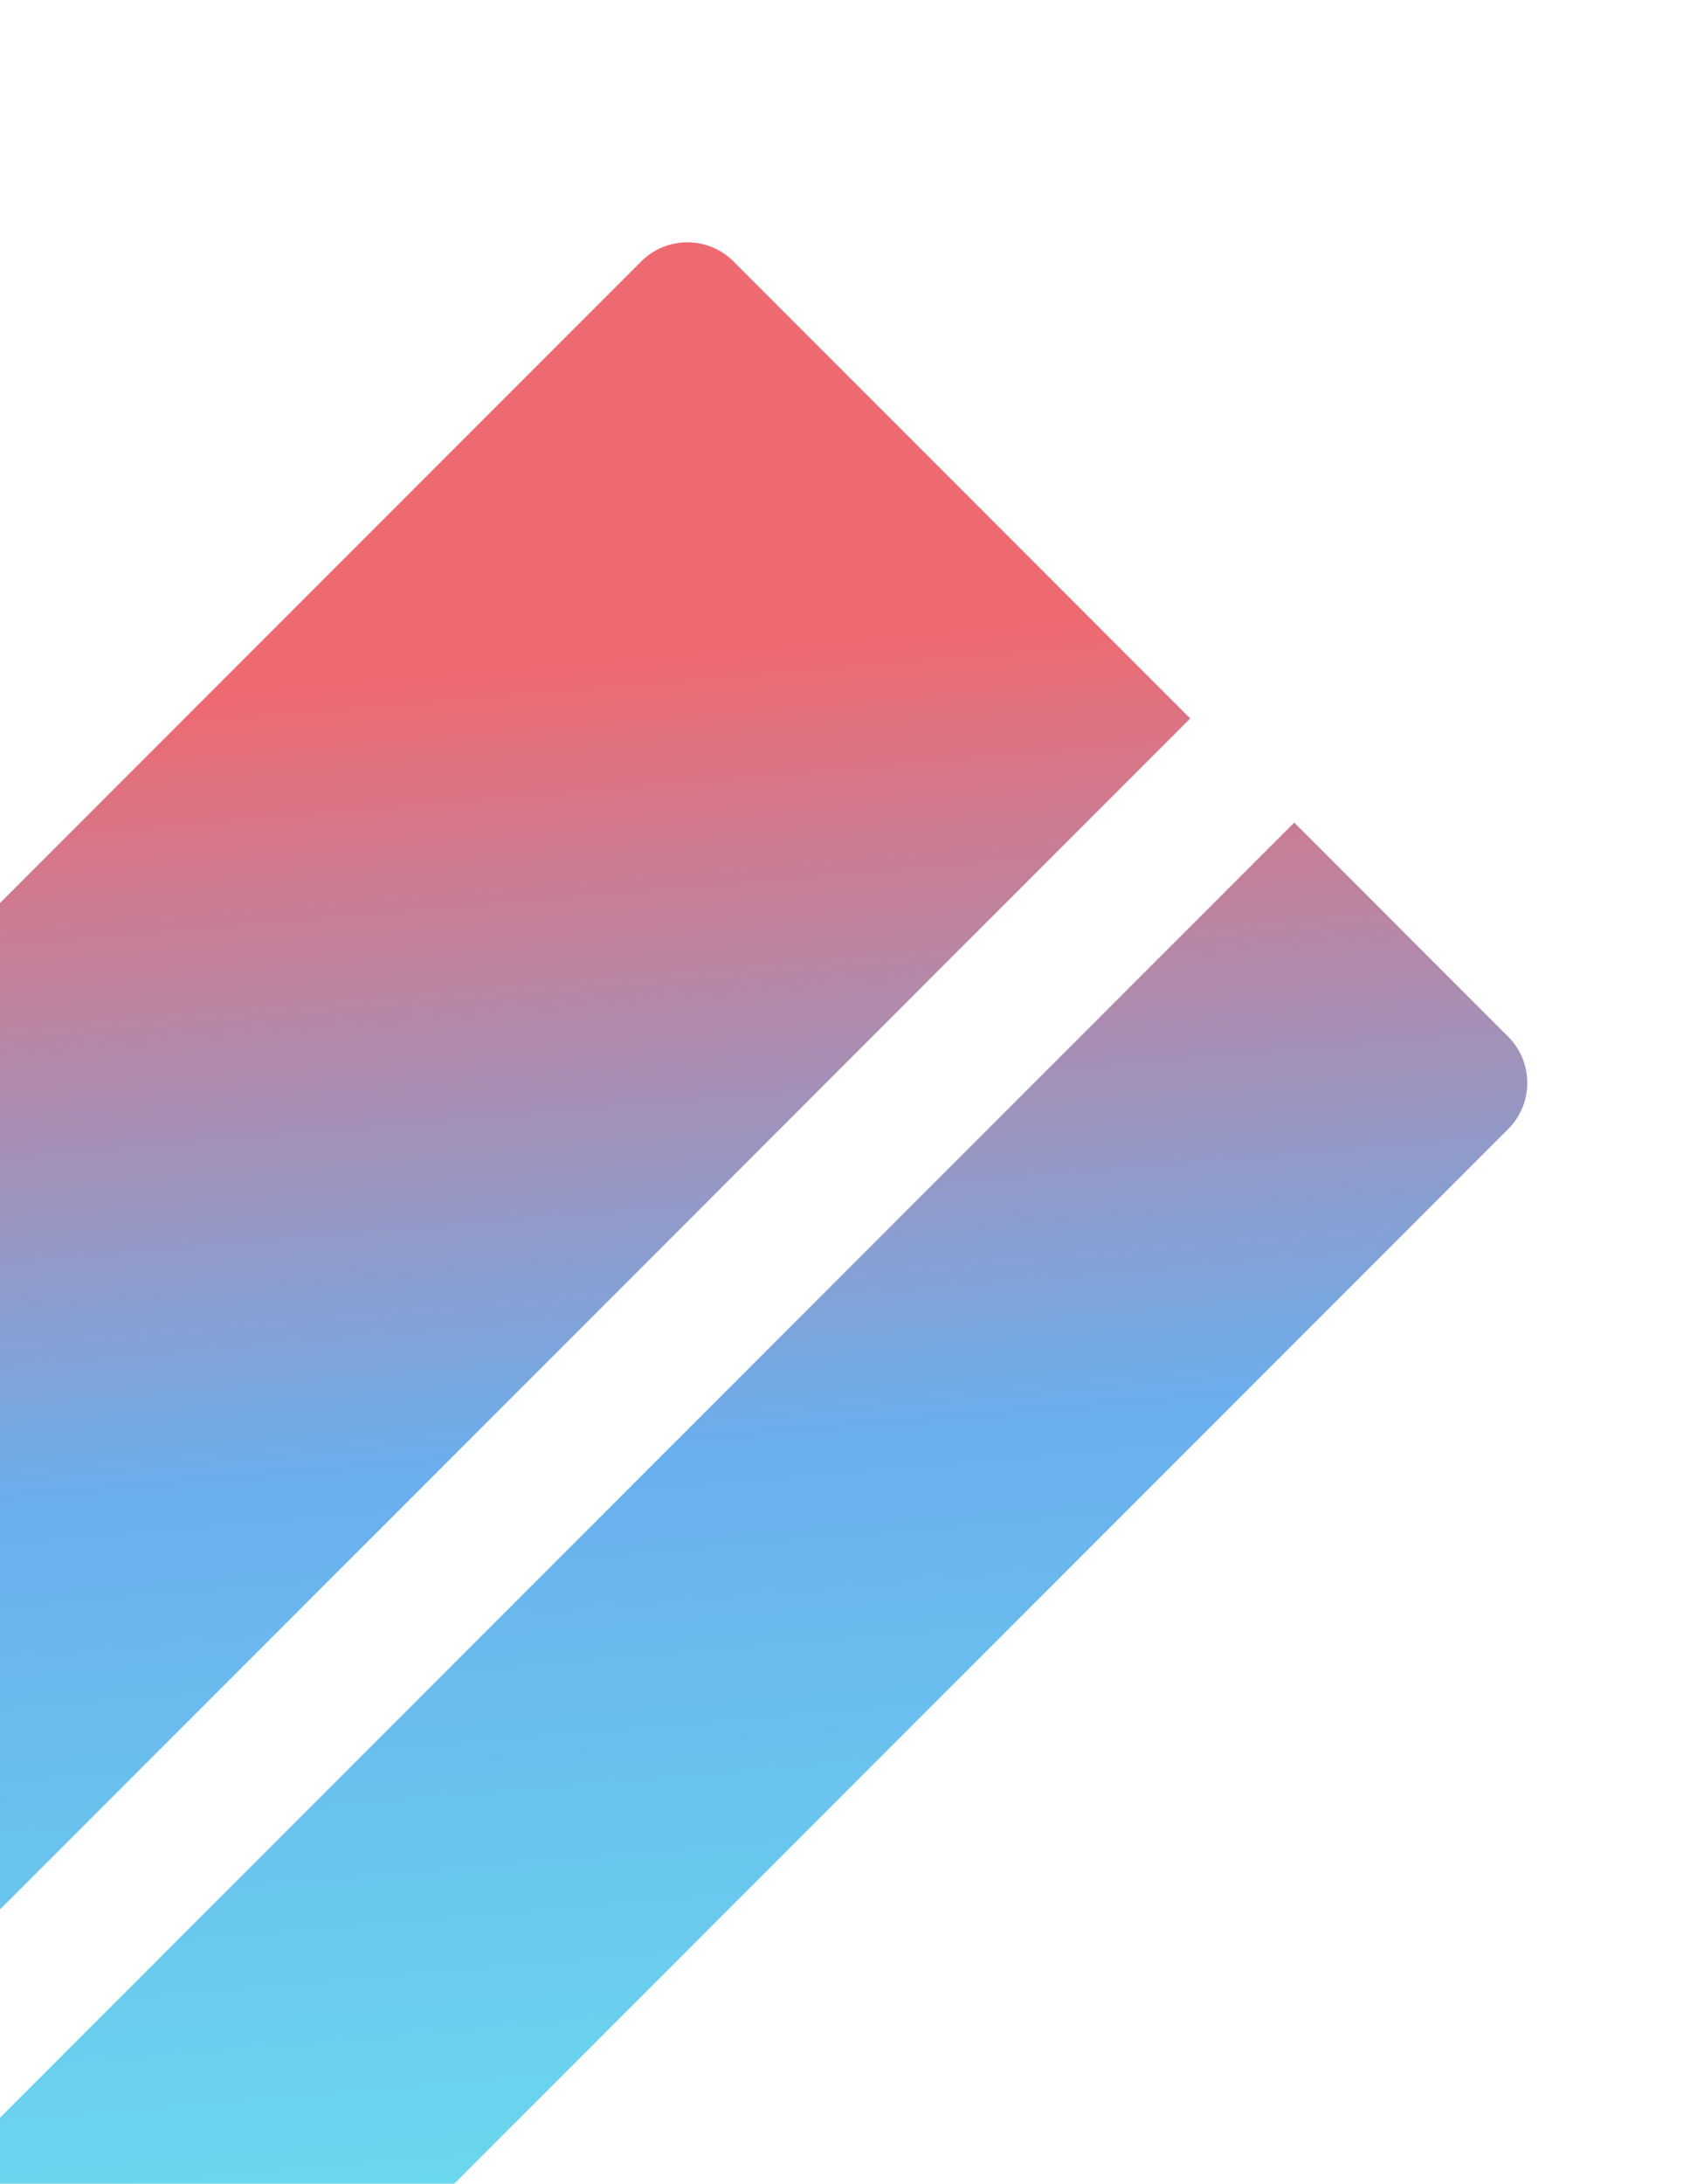
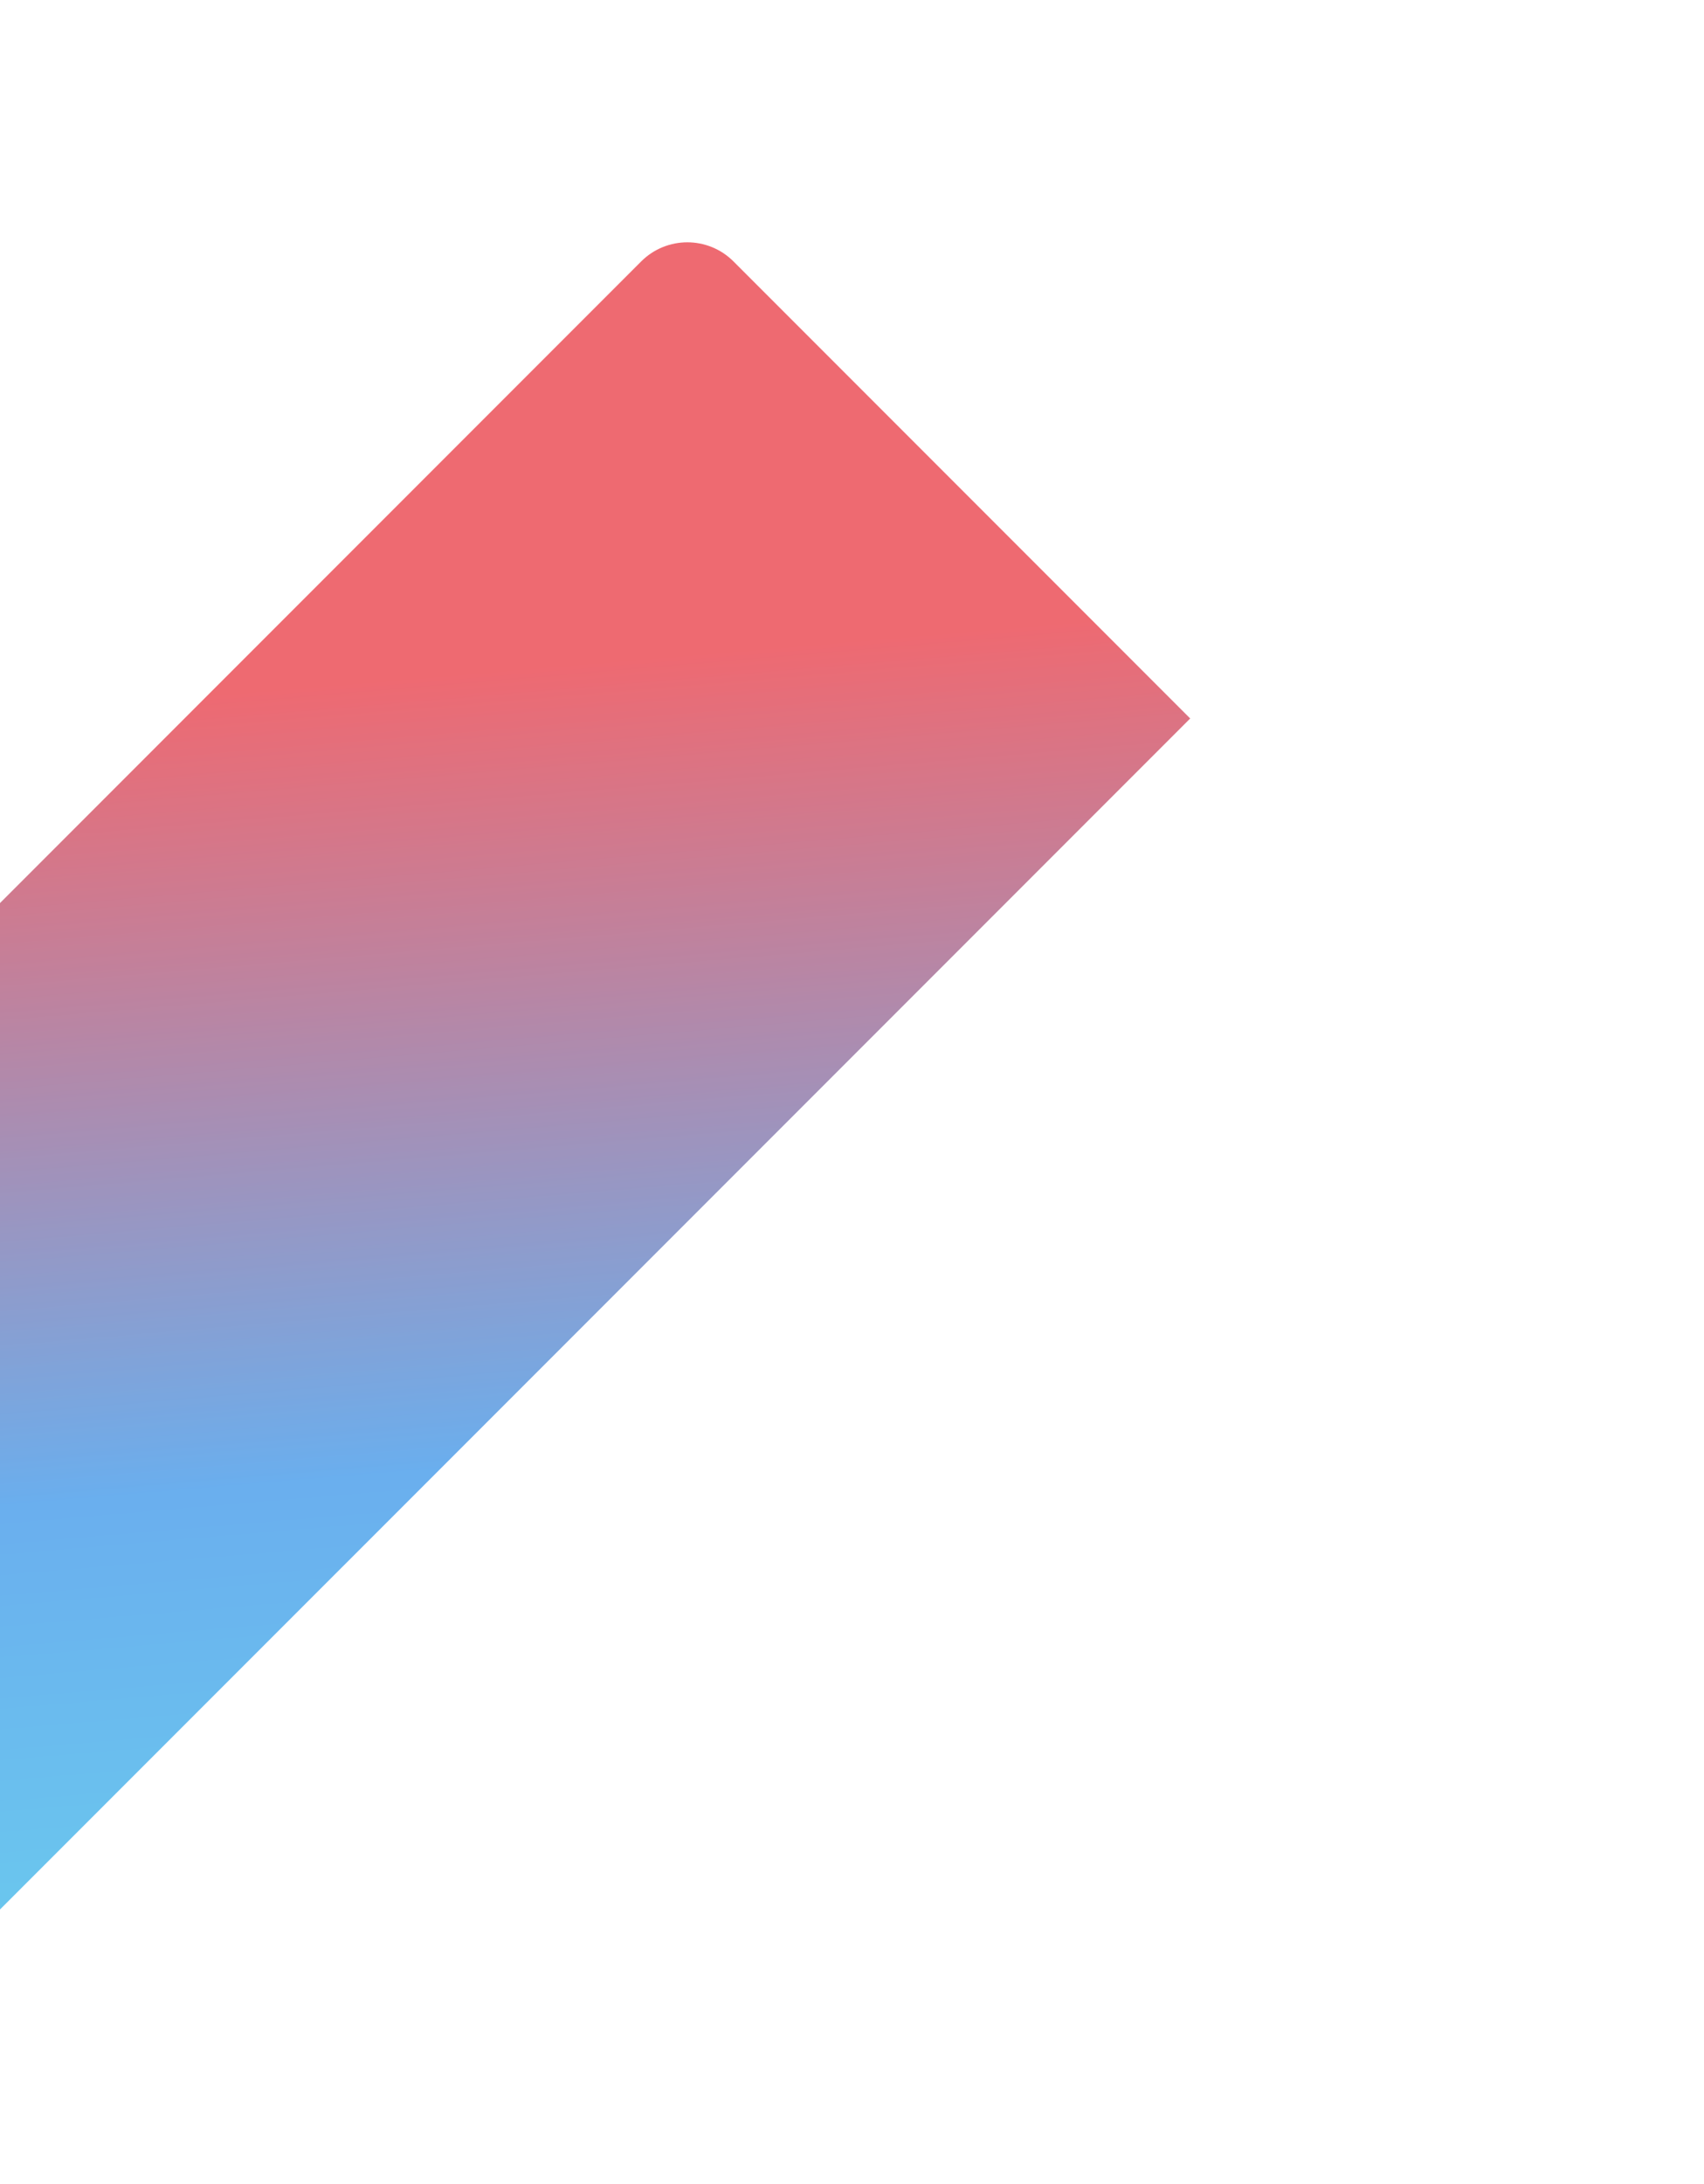
<svg xmlns="http://www.w3.org/2000/svg" width="57" height="73" viewBox="0 0 57 73" fill="none">
  <g opacity="0.6">
-     <path d="M21.448 8.739C22.301 7.887 23.683 7.887 24.536 8.739L39.813 24.017L-4.85 68.679L-20.127 53.402C-20.979 52.55 -20.979 51.167 -20.127 50.314L21.448 8.739Z" fill="url(#paint0_linear)" />
-     <path d="M43.293 27.497L50.45 34.653C51.303 35.506 51.303 36.889 50.45 37.741L8.875 79.316C8.022 80.169 6.64 80.169 5.787 79.316L-1.369 72.159L43.293 27.497Z" fill="url(#paint1_linear)" />
+     <path d="M21.448 8.739C22.301 7.887 23.683 7.887 24.536 8.739L39.813 24.017L-4.85 68.679C-20.979 52.55 -20.979 51.167 -20.127 50.314L21.448 8.739Z" fill="url(#paint0_linear)" />
  </g>
  <defs>
    <linearGradient id="paint0_linear" x1="55.746" y1="19.108" x2="60.254" y2="72.475" gradientUnits="userSpaceOnUse">
      <stop stop-color="#E30613" />
      <stop offset="0.495" stop-color="#0679E3" />
      <stop offset="1" stop-color="#06C8E3" />
    </linearGradient>
    <linearGradient id="paint1_linear" x1="55.746" y1="19.108" x2="60.254" y2="72.475" gradientUnits="userSpaceOnUse">
      <stop stop-color="#E30613" />
      <stop offset="0.495" stop-color="#0679E3" />
      <stop offset="1" stop-color="#06C8E3" />
    </linearGradient>
  </defs>
</svg>